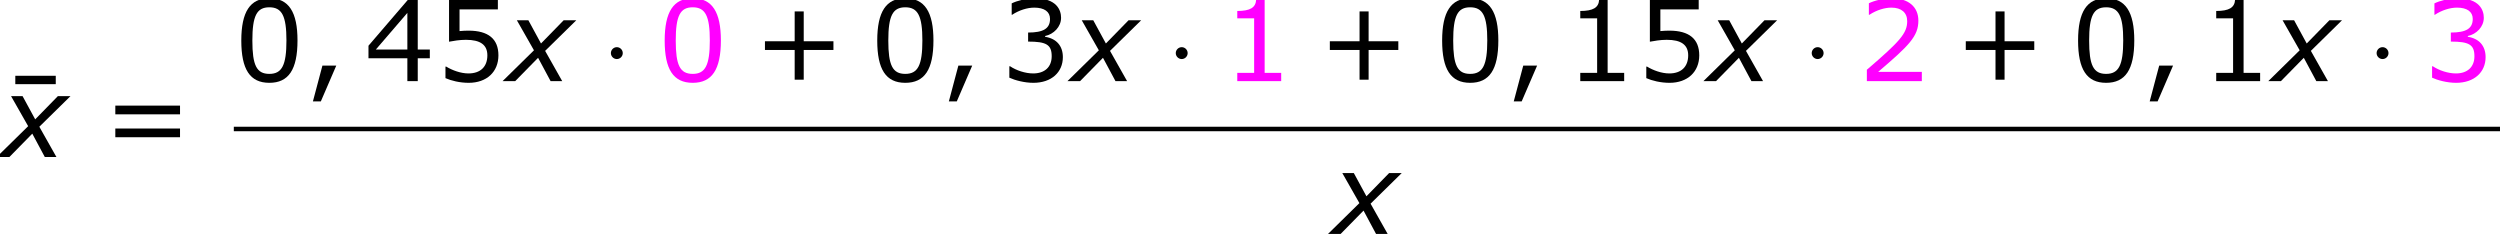
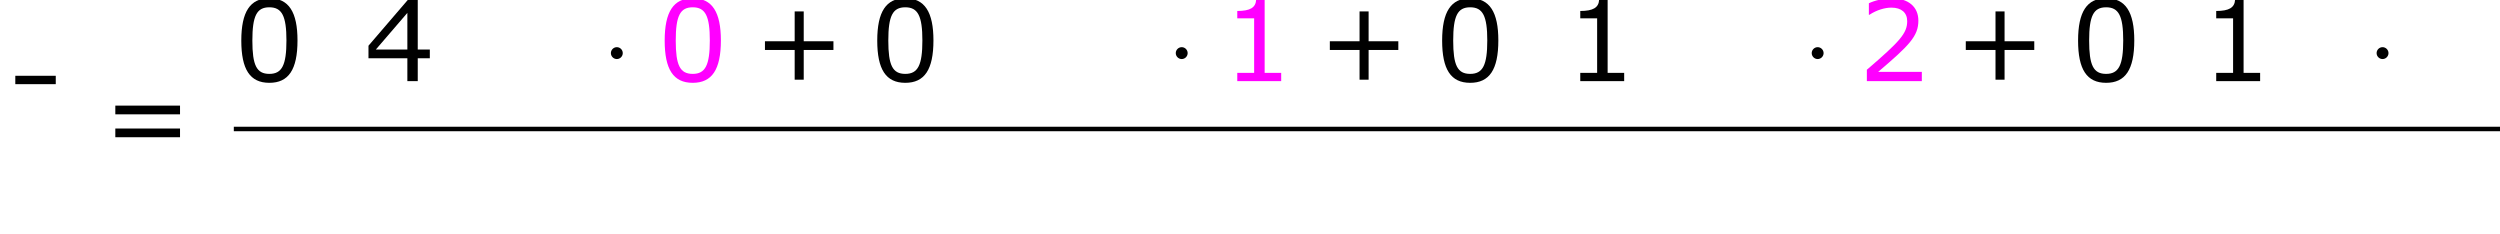
<svg xmlns="http://www.w3.org/2000/svg" xmlns:xlink="http://www.w3.org/1999/xlink" height="33.817pt" version="1.1" viewBox="-0.239 -0.229 361.374 33.817" width="361.374pt">
  <defs>
    <path d="M10.233 -3.988V-5.102H6.432V-8.919H5.274V-5.102H1.472V-3.988H5.274V-0.186H6.432V-3.988H10.233Z" id="g4-43" />
-     <path d="M4.016 -1.987H2.244L1.029 2.587H2.044L4.016 -1.987Z" id="g4-44" />
    <path d="M8.147 -5.203C8.147 -8.819 7.046 -10.605 4.545 -10.605C2.087 -10.605 0.958 -8.876 0.958 -5.188C0.958 -1.515 2.058 0.214 4.545 0.214C7.003 0.214 8.147 -1.472 8.147 -5.203ZM6.732 -5.203C6.732 -2.044 6.16 -0.929 4.545 -0.929C2.916 -0.929 2.373 -2.03 2.373 -5.188S2.93 -9.447 4.545 -9.447S6.732 -8.333 6.732 -5.203Z" id="g4-48" />
    <path d="M7.561 0V-1.058H5.445V-10.419H4.359C4.302 -9.405 3.587 -8.976 1.944 -8.976V-8.032H4.102V-1.058H1.944V0H7.561Z" id="g4-49" />
    <path d="M8.161 0V-1.186H2.573C6.589 -4.602 7.718 -5.76 7.718 -7.747C7.718 -9.505 6.432 -10.605 4.302 -10.605C3.273 -10.605 2.044 -10.291 1.386 -9.962V-8.49H1.458C2.387 -9.104 3.43 -9.405 4.273 -9.405C5.546 -9.405 6.289 -8.761 6.289 -7.675C6.289 -6.117 5.374 -5.102 1.129 -1.458V0H8.161Z" id="g4-50" />
-     <path d="M8.018 -3.073C8.018 -4.502 7.203 -5.445 5.746 -5.674V-5.774C6.846 -6.003 7.789 -6.946 7.789 -8.104C7.789 -9.076 7.246 -10.605 4.388 -10.605C3.359 -10.605 2.13 -10.276 1.472 -9.948V-8.49H1.529C2.415 -9.076 3.473 -9.405 4.359 -9.405C5.66 -9.405 6.375 -8.876 6.375 -7.961C6.375 -6.732 5.531 -6.217 3.573 -6.217V-5.06C5.889 -5.06 6.589 -4.674 6.589 -3.187C6.589 -1.801 5.688 -0.986 4.216 -0.986C3.216 -0.986 2.058 -1.372 1.272 -1.901H1.172V-0.443C1.887 -0.114 3.087 0.214 4.245 0.214C6.56 0.214 8.018 -1.143 8.018 -3.073Z" id="g4-51" />
    <path d="M8.39 -2.93V-4.045H6.846V-10.391H5.574L0.543 -4.531V-2.93H5.517V0H6.846V-2.93H8.39ZM5.517 -4.045H1.486L5.517 -8.733V-4.045Z" id="g4-52" />
-     <path d="M8.075 -3.302C8.075 -5.403 6.775 -6.46 4.259 -6.46C3.945 -6.46 3.502 -6.446 3.101 -6.403V-9.176H8.004V-10.391H1.758V-5.045C2.301 -5.145 3.101 -5.288 3.916 -5.288C5.76 -5.288 6.66 -4.645 6.66 -3.302C6.66 -1.844 5.774 -0.986 4.245 -0.986C3.259 -0.986 2.172 -1.386 1.401 -1.858H1.301V-0.386C2.03 -0.057 3.144 0.214 4.273 0.214C6.575 0.214 8.075 -1.186 8.075 -3.302Z" id="g4-53" />
-     <path d="M9.991 -5.46V-6.575H1.715V-5.46H9.991ZM9.991 -2.53V-3.645H1.715V-2.53H9.991Z" id="g4-61" />
+     <path d="M9.991 -5.46V-6.575H1.715V-5.46H9.991ZV-3.645H1.715V-2.53H9.991Z" id="g4-61" />
    <path d="M7.132 -9.319V-10.391H1.958V-9.319H7.132Z" id="g4-175" />
-     <path d="M3.53 -3.945L-0.486 0H1.129L4.059 -2.987L5.66 0H7.146L4.96 -3.873L8.947 -7.789H7.332L4.431 -4.817L2.816 -7.789H1.343L3.53 -3.945Z" id="g1-120" />
    <path d="M2.754 -3.587C2.754 -4.003 2.41 -4.347 1.994 -4.347S1.234 -4.003 1.234 -3.587S1.578 -2.826 1.994 -2.826S2.754 -3.171 2.754 -3.587Z" id="g2-1" />
  </defs>
  <g id="page1" transform="matrix(1.13 0 0 1.13 -63.905 -61.32)">
    <use x="56.342" xlink:href="#g4-175" y="74.148" />
    <use x="56.413" xlink:href="#g1-120" y="74.148" />
    <use x="69.379" xlink:href="#g4-61" y="74.148" />
    <use x="86.251" xlink:href="#g4-48" y="64.443" />
    <use x="95.341" xlink:href="#g4-44" y="64.443" />
    <use x="102.934" xlink:href="#g4-52" y="64.443" />
    <use x="112.025" xlink:href="#g4-53" y="64.443" />
    <use x="121.115" xlink:href="#g1-120" y="64.443" />
    <use x="133.252" xlink:href="#g2-1" y="64.443" />
    <g fill="#ff00ff">
      <use x="140.41" xlink:href="#g4-48" y="64.443" />
    </g>
    <use x="152.722" xlink:href="#g4-43" y="64.443" />
    <use x="167.601" xlink:href="#g4-48" y="64.443" />
    <use x="176.691" xlink:href="#g4-44" y="64.443" />
    <use x="184.285" xlink:href="#g4-51" y="64.443" />
    <use x="193.375" xlink:href="#g1-120" y="64.443" />
    <use x="205.512" xlink:href="#g2-1" y="64.443" />
    <g fill="#ff00ff">
      <use x="212.67" xlink:href="#g4-49" y="64.443" />
    </g>
    <use x="224.982" xlink:href="#g4-43" y="64.443" />
    <use x="239.862" xlink:href="#g4-48" y="64.443" />
    <use x="248.952" xlink:href="#g4-44" y="64.443" />
    <use x="256.545" xlink:href="#g4-49" y="64.443" />
    <use x="265.635" xlink:href="#g4-53" y="64.443" />
    <use x="274.725" xlink:href="#g1-120" y="64.443" />
    <use x="286.862" xlink:href="#g2-1" y="64.443" />
    <g fill="#ff00ff">
      <use x="294.021" xlink:href="#g4-50" y="64.443" />
    </g>
    <use x="306.333" xlink:href="#g4-43" y="64.443" />
    <use x="321.212" xlink:href="#g4-48" y="64.443" />
    <use x="330.302" xlink:href="#g4-44" y="64.443" />
    <use x="337.896" xlink:href="#g4-49" y="64.443" />
    <use x="346.986" xlink:href="#g1-120" y="64.443" />
    <use x="359.123" xlink:href="#g2-1" y="64.443" />
    <g fill="#ff00ff">
      <use x="366.281" xlink:href="#g4-51" y="64.443" />
    </g>
    <rect height="0.574" width="289.891" x="86.251" y="70.275" />
    <use x="226.706" xlink:href="#g1-120" y="83.989" />
  </g>
</svg>